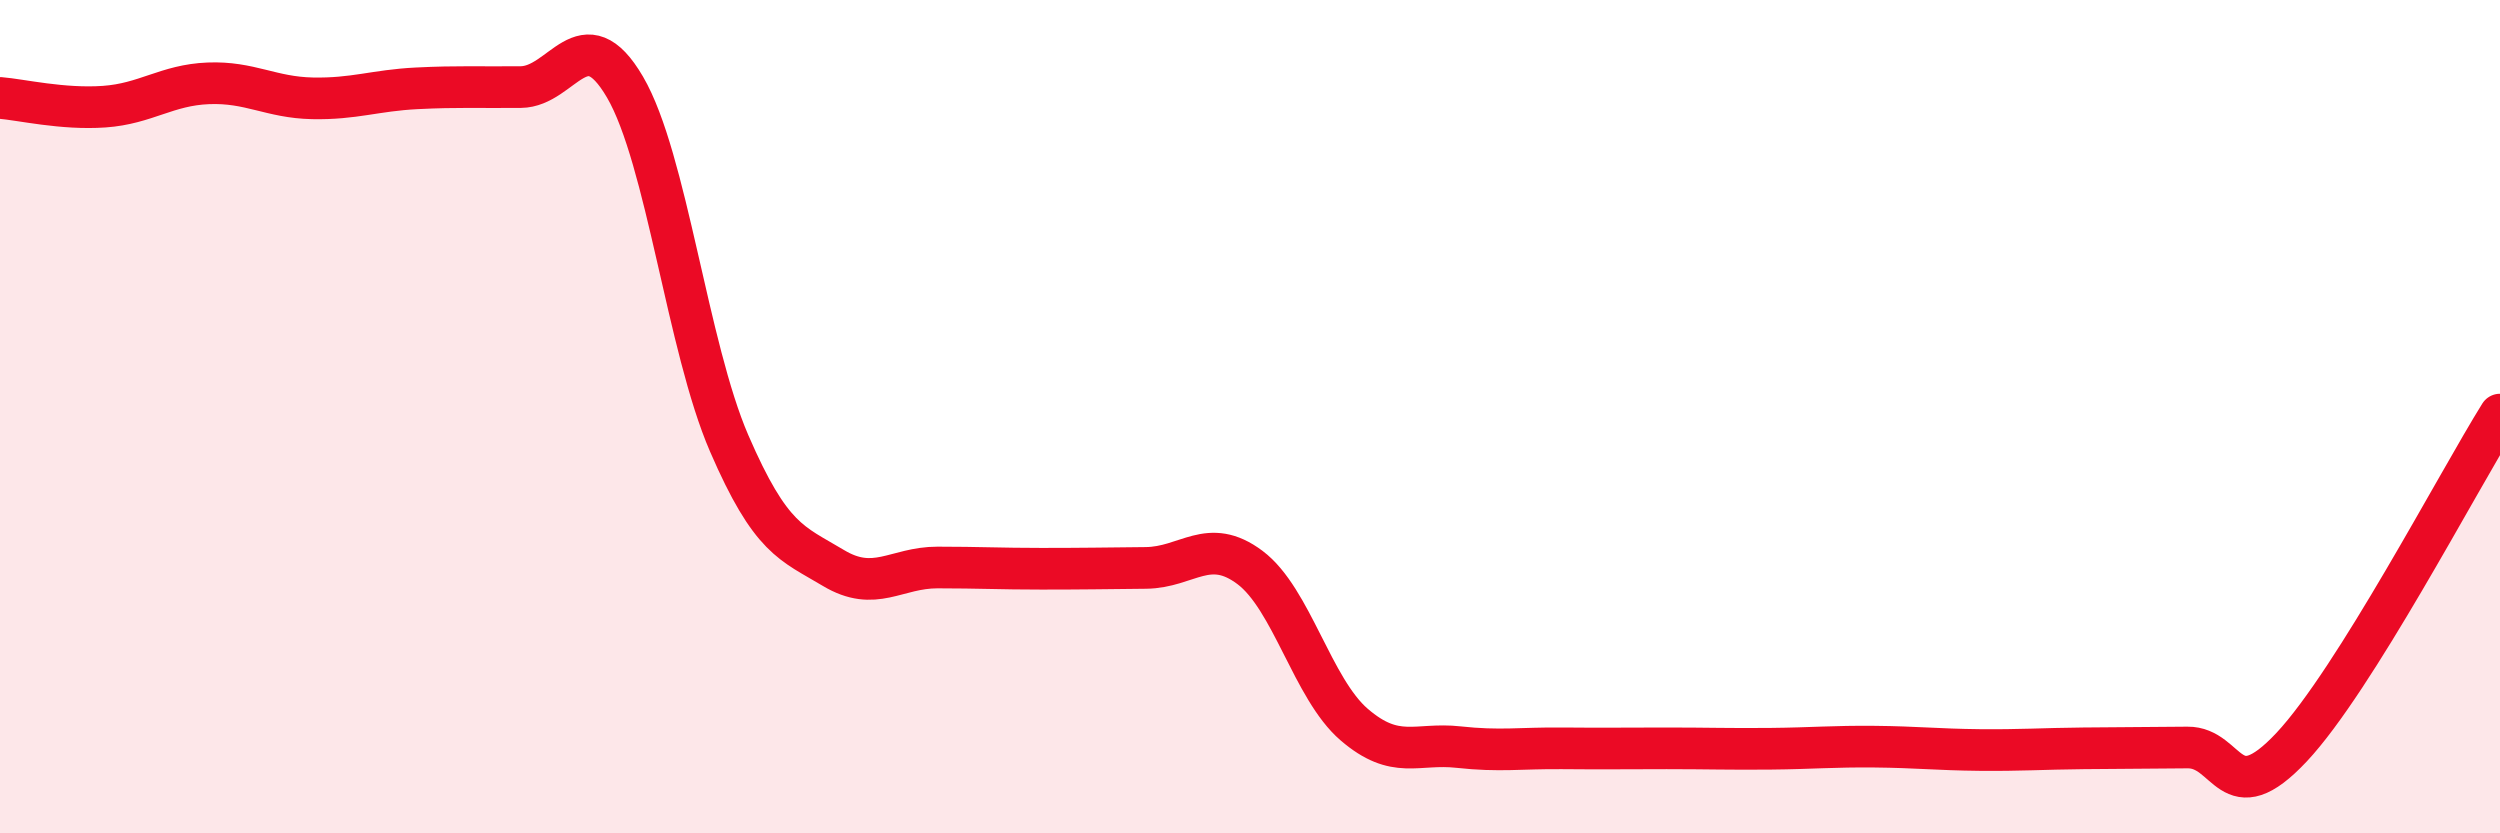
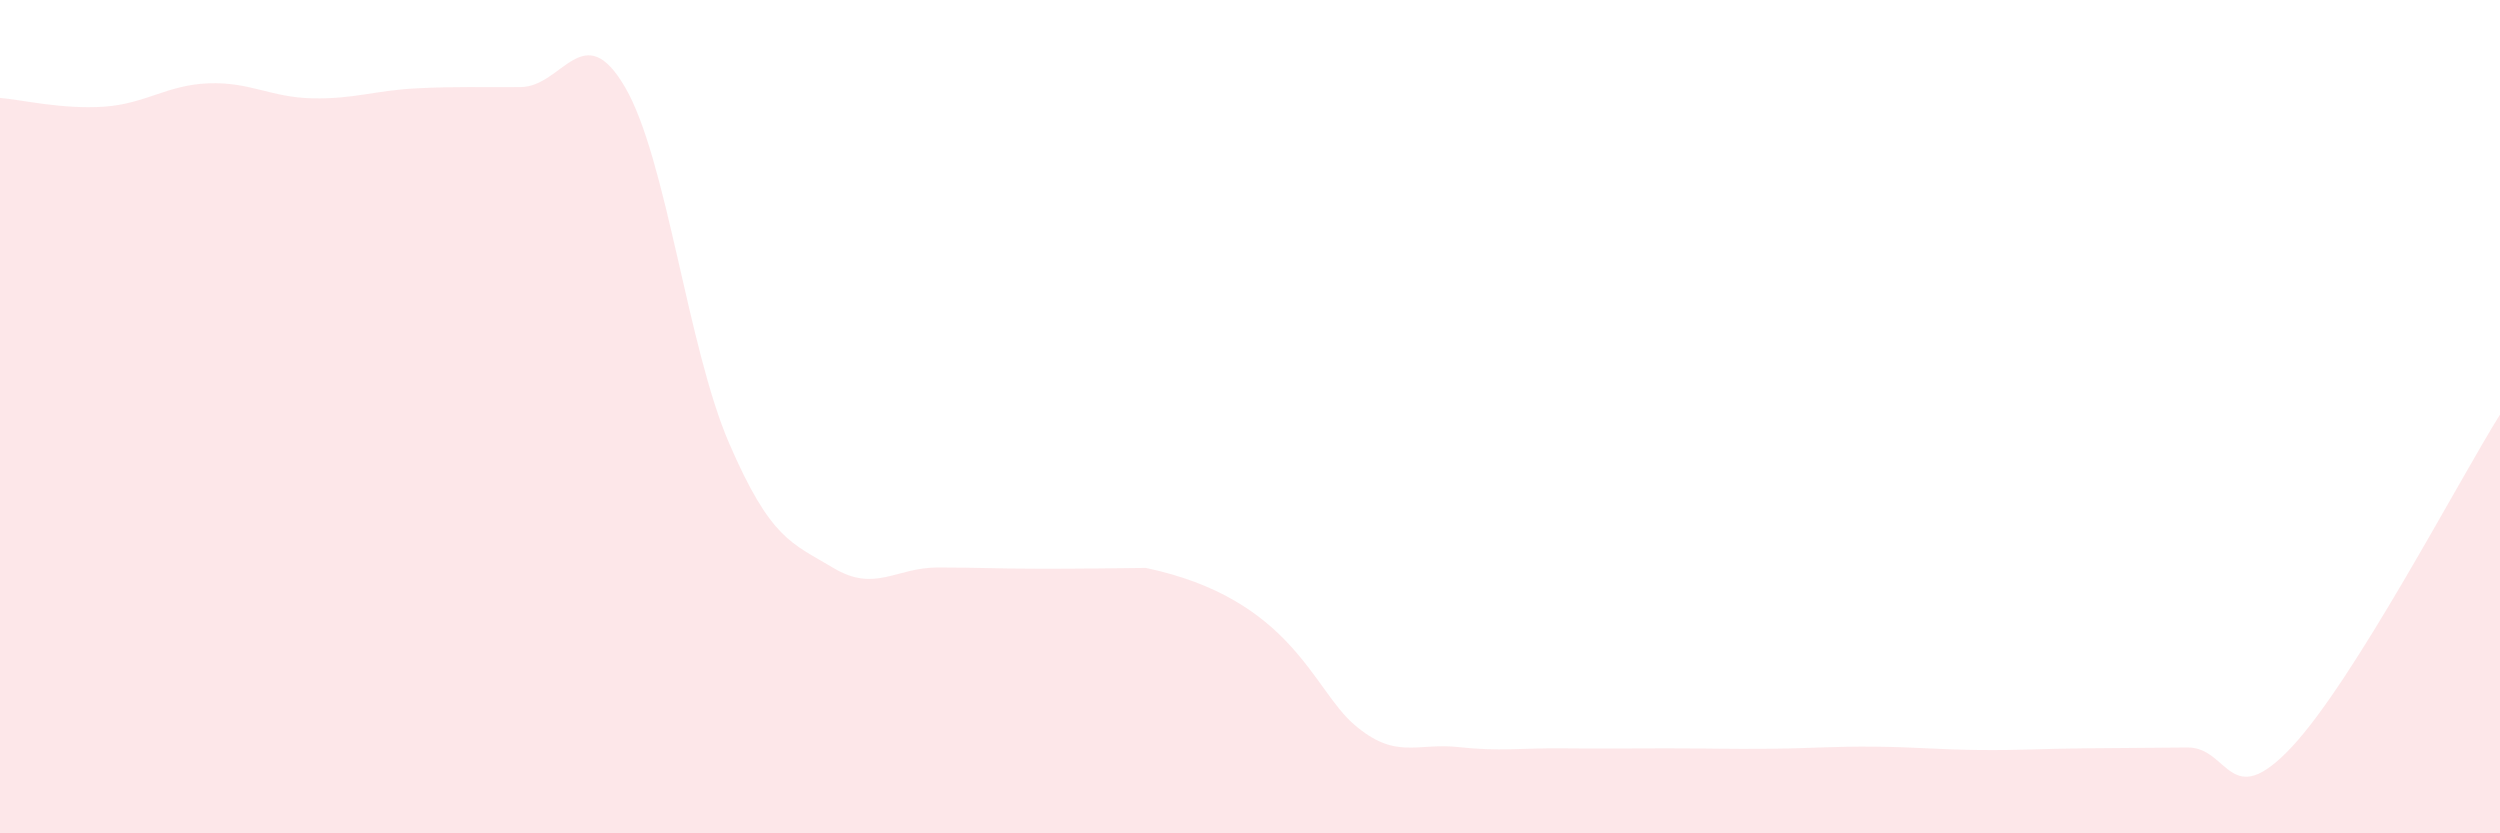
<svg xmlns="http://www.w3.org/2000/svg" width="60" height="20" viewBox="0 0 60 20">
-   <path d="M 0,2.35 C 0.5,2.39 1.5,2.63 2.5,2.56 C 3.5,2.49 4,2.04 5,2 C 6,1.96 6.5,2.34 7.5,2.36 C 8.5,2.38 9,2.17 10,2.12 C 11,2.07 11.5,2.1 12.5,2.09 C 13.5,2.08 14,0.38 15,2.09 C 16,3.8 16.5,8.33 17.5,10.64 C 18.5,12.95 19,13.03 20,13.63 C 21,14.23 21.5,13.62 22.5,13.62 C 23.5,13.62 24,13.65 25,13.65 C 26,13.65 26.5,13.64 27.5,13.63 C 28.5,13.62 29,12.87 30,13.62 C 31,14.37 31.5,16.53 32.5,17.39 C 33.5,18.25 34,17.82 35,17.93 C 36,18.04 36.5,17.95 37.5,17.96 C 38.5,17.97 39,17.96 40,17.96 C 41,17.96 41.5,17.98 42.5,17.97 C 43.5,17.96 44,17.91 45,17.92 C 46,17.93 46.5,17.99 47.5,18 C 48.5,18.01 49,17.97 50,17.96 C 51,17.95 51.5,17.95 52.5,17.94 C 53.5,17.93 53.5,19.53 55,17.93 C 56.5,16.33 59,11.55 60,9.95L60 20L0 20Z" fill="#EB0A25" opacity="0.1" stroke-linecap="round" stroke-linejoin="round" />
-   <path d="M 0,2.35 C 0.5,2.39 1.5,2.63 2.5,2.56 C 3.5,2.49 4,2.04 5,2 C 6,1.96 6.5,2.34 7.5,2.36 C 8.5,2.38 9,2.17 10,2.12 C 11,2.07 11.5,2.1 12.5,2.09 C 13.5,2.08 14,0.38 15,2.09 C 16,3.8 16.5,8.33 17.5,10.64 C 18.5,12.95 19,13.03 20,13.63 C 21,14.23 21.5,13.62 22.5,13.62 C 23.5,13.62 24,13.65 25,13.65 C 26,13.65 26.5,13.64 27.5,13.63 C 28.5,13.62 29,12.87 30,13.62 C 31,14.37 31.5,16.53 32.5,17.39 C 33.5,18.25 34,17.82 35,17.93 C 36,18.04 36.5,17.95 37.5,17.96 C 38.5,17.97 39,17.96 40,17.96 C 41,17.96 41.5,17.98 42.5,17.97 C 43.5,17.96 44,17.91 45,17.92 C 46,17.93 46.5,17.99 47.5,18 C 48.5,18.01 49,17.97 50,17.96 C 51,17.95 51.5,17.95 52.5,17.94 C 53.5,17.93 53.5,19.53 55,17.93 C 56.5,16.33 59,11.55 60,9.95" stroke="#EB0A25" stroke-width="1" fill="none" stroke-linecap="round" stroke-linejoin="round" />
+   <path d="M 0,2.35 C 0.5,2.39 1.5,2.63 2.5,2.56 C 3.5,2.49 4,2.04 5,2 C 6,1.96 6.5,2.34 7.5,2.36 C 8.5,2.38 9,2.17 10,2.12 C 11,2.07 11.5,2.1 12.5,2.09 C 13.5,2.08 14,0.38 15,2.09 C 16,3.8 16.5,8.33 17.5,10.64 C 18.5,12.95 19,13.03 20,13.63 C 21,14.23 21.5,13.62 22.5,13.62 C 23.5,13.62 24,13.65 25,13.65 C 26,13.65 26.5,13.64 27.5,13.63 C 31,14.37 31.5,16.53 32.5,17.39 C 33.5,18.25 34,17.82 35,17.93 C 36,18.04 36.5,17.95 37.5,17.96 C 38.5,17.97 39,17.96 40,17.96 C 41,17.96 41.5,17.98 42.5,17.97 C 43.5,17.96 44,17.91 45,17.92 C 46,17.93 46.5,17.99 47.5,18 C 48.5,18.01 49,17.97 50,17.96 C 51,17.95 51.5,17.95 52.5,17.94 C 53.5,17.93 53.5,19.53 55,17.93 C 56.5,16.33 59,11.55 60,9.95L60 20L0 20Z" fill="#EB0A25" opacity="0.1" stroke-linecap="round" stroke-linejoin="round" />
</svg>